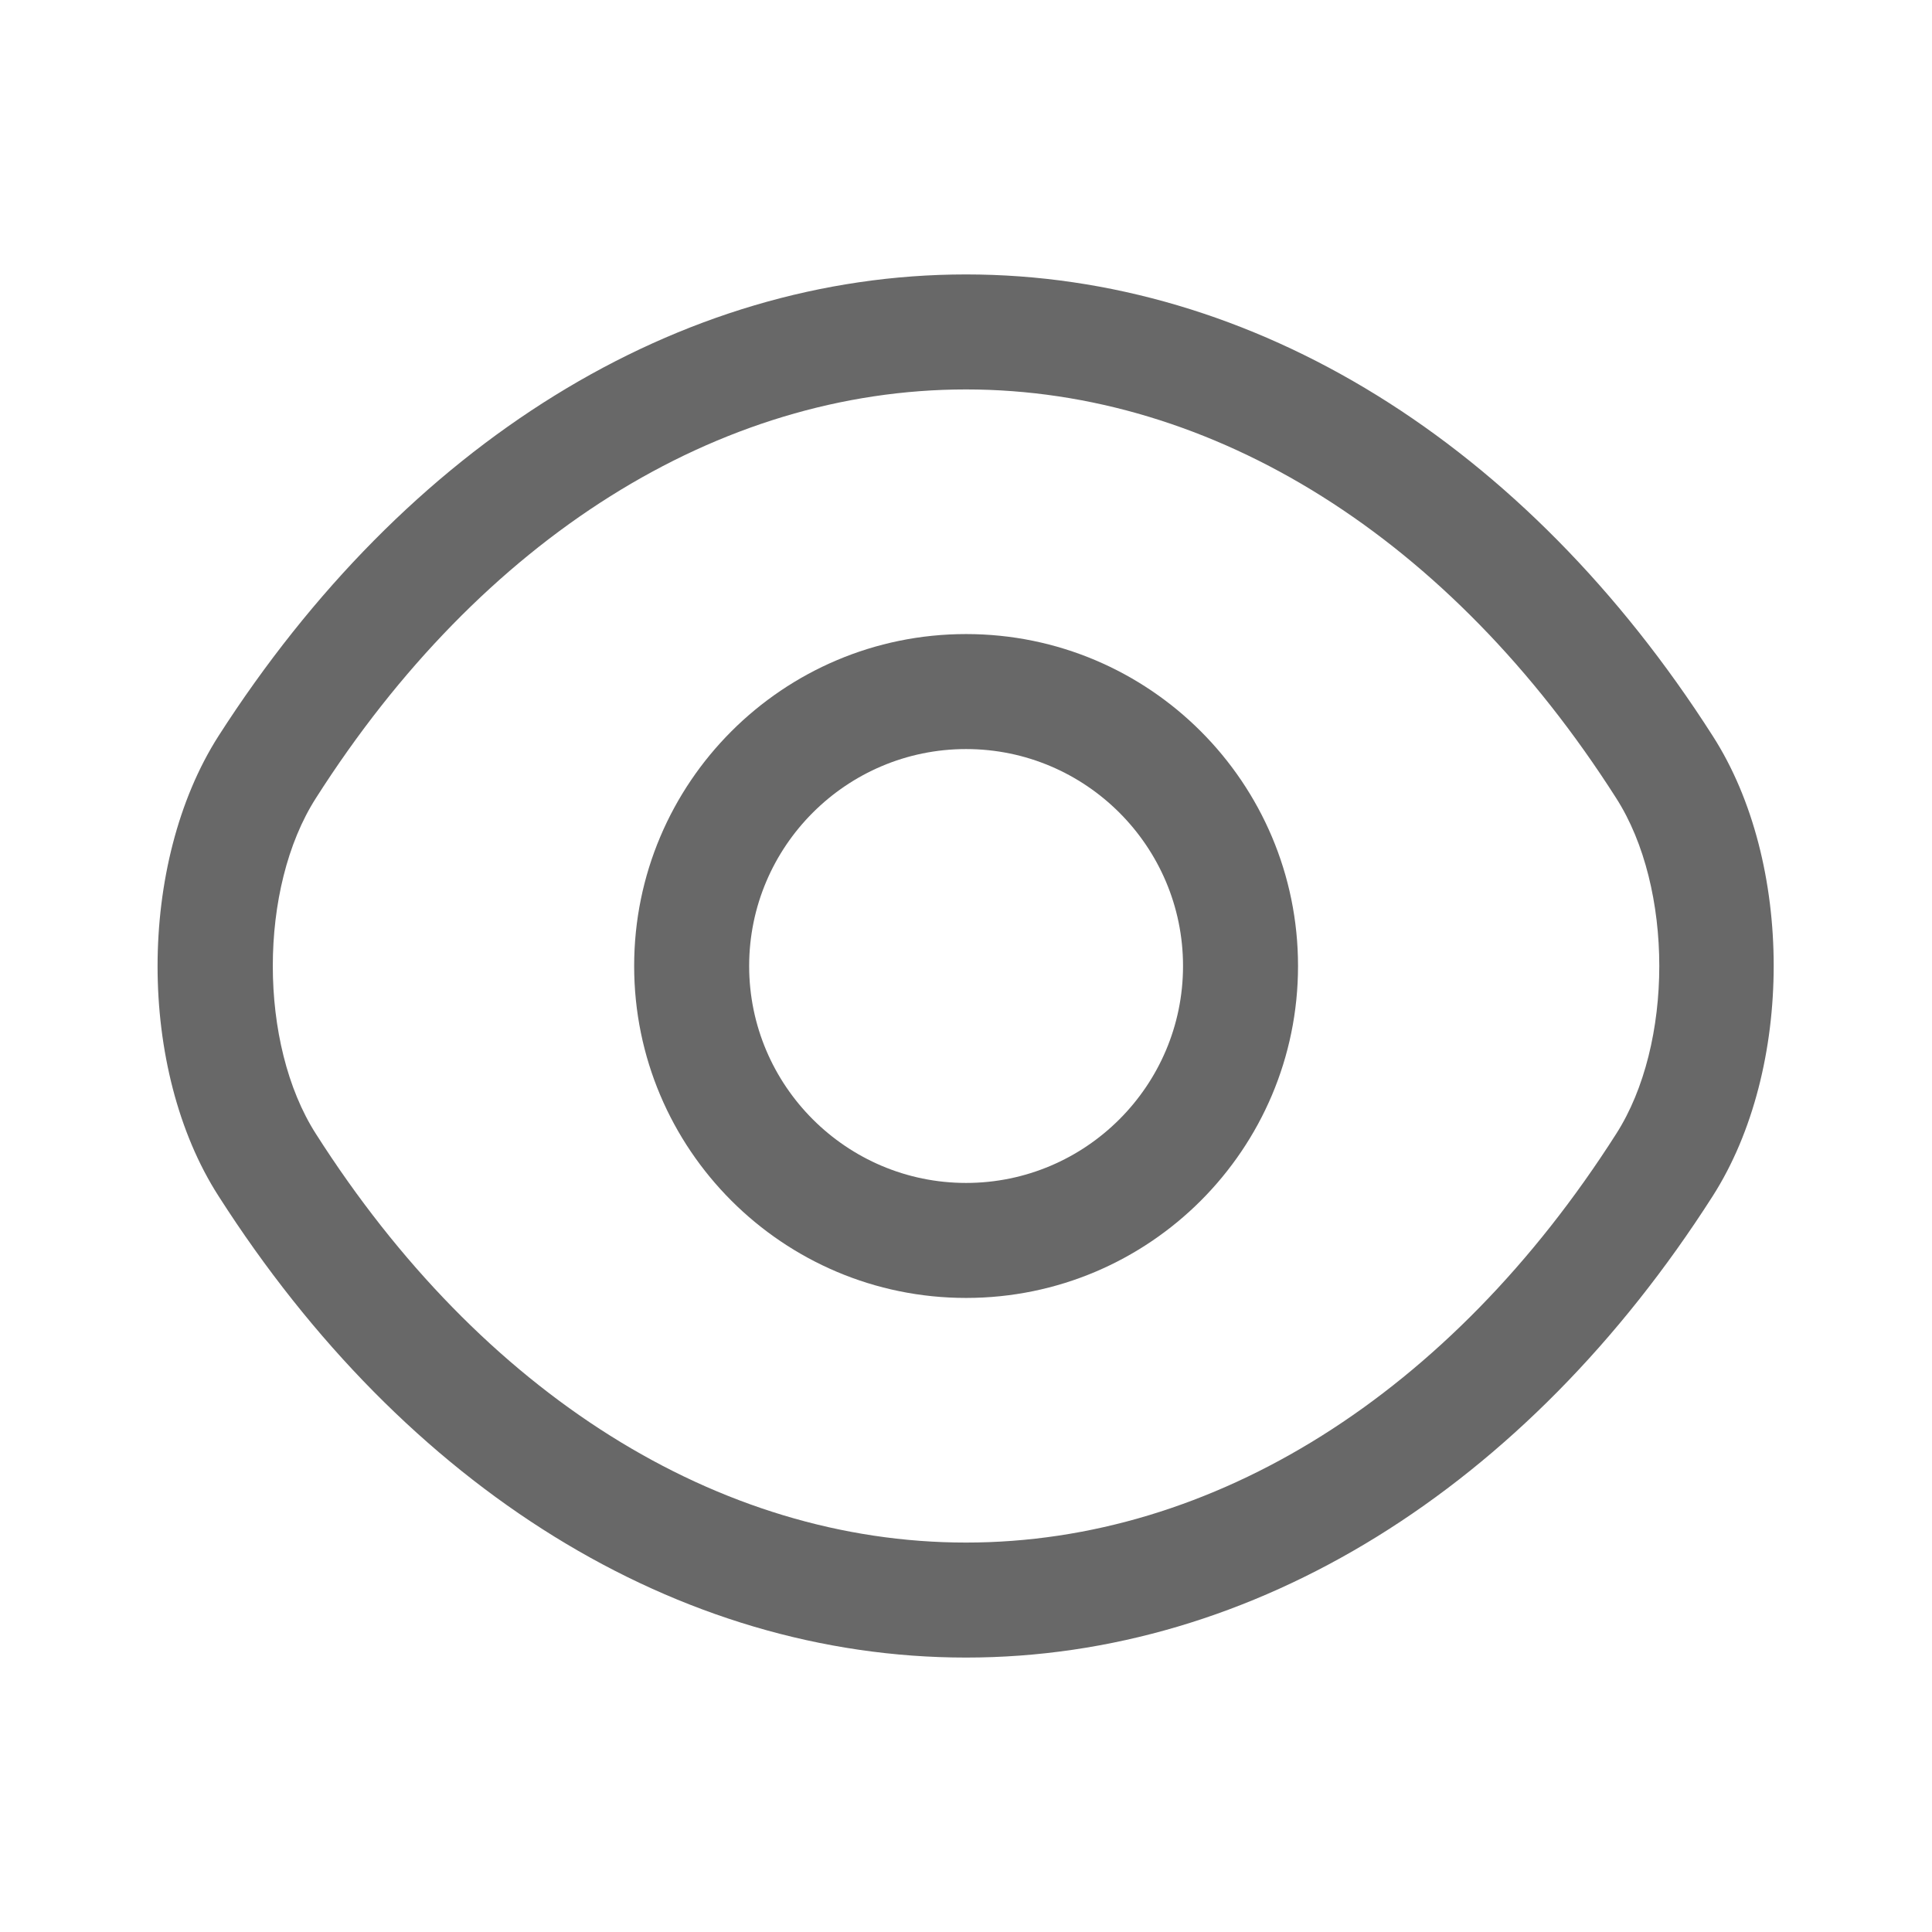
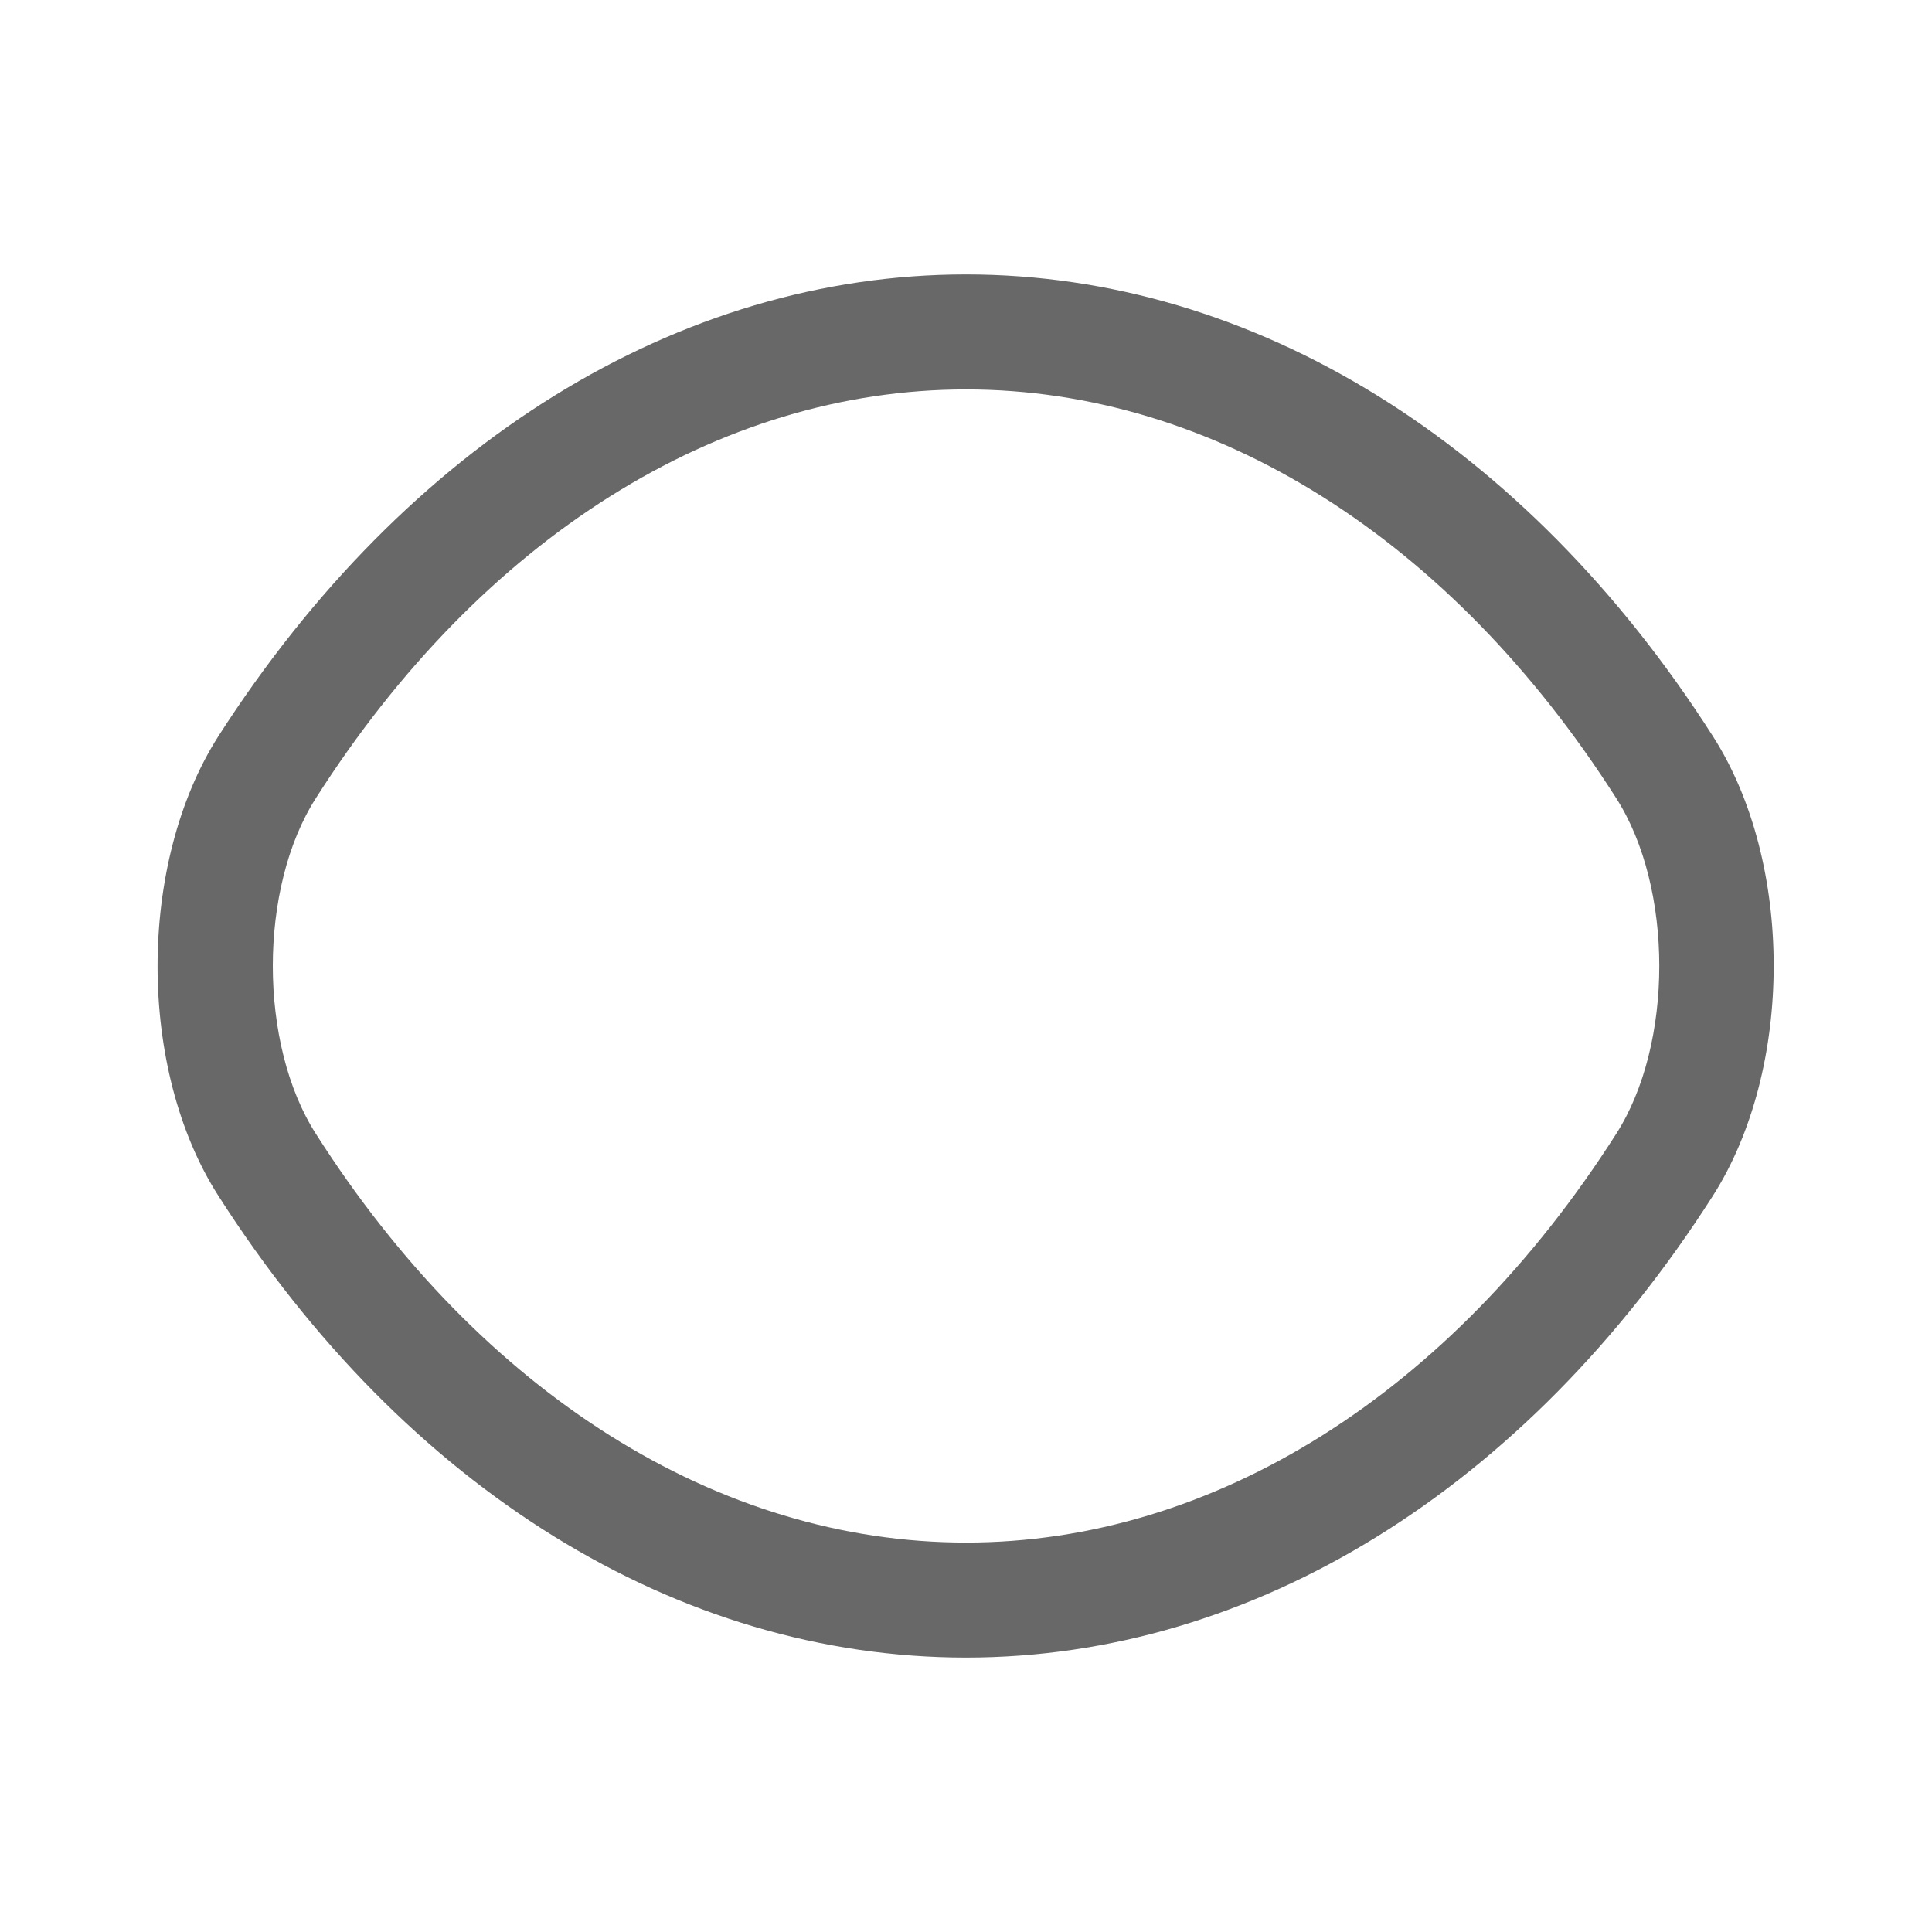
<svg xmlns="http://www.w3.org/2000/svg" width="21" height="21" viewBox="0 0 21 21" fill="none">
-   <path d="M10.501 14.108C8.509 14.108 6.893 12.492 6.893 10.5C6.893 8.508 8.509 6.892 10.501 6.892C12.493 6.892 14.109 8.508 14.109 10.5C14.109 12.492 12.493 14.108 10.501 14.108ZM10.501 8.142C9.201 8.142 8.143 9.2 8.143 10.5C8.143 11.8 9.201 12.858 10.501 12.858C11.801 12.858 12.859 11.8 12.859 10.5C12.859 9.2 11.801 8.142 10.501 8.142Z" fill="#686868" />
  <path d="M10.5 18.017C7.367 18.017 4.409 16.183 2.375 13C1.492 11.625 1.492 9.383 2.375 8C4.417 4.817 7.375 2.983 10.5 2.983C13.625 2.983 16.584 4.817 18.617 8C19.5 9.375 19.5 11.617 18.617 13C16.584 16.183 13.625 18.017 10.5 18.017ZM10.5 4.233C7.809 4.233 5.234 5.85 3.434 8.675C2.809 9.65 2.809 11.35 3.434 12.325C5.234 15.15 7.809 16.767 10.5 16.767C13.192 16.767 15.767 15.15 17.567 12.325C18.192 11.35 18.192 9.65 17.567 8.675C15.767 5.85 13.192 4.233 10.5 4.233Z" fill="#686868" />
</svg>